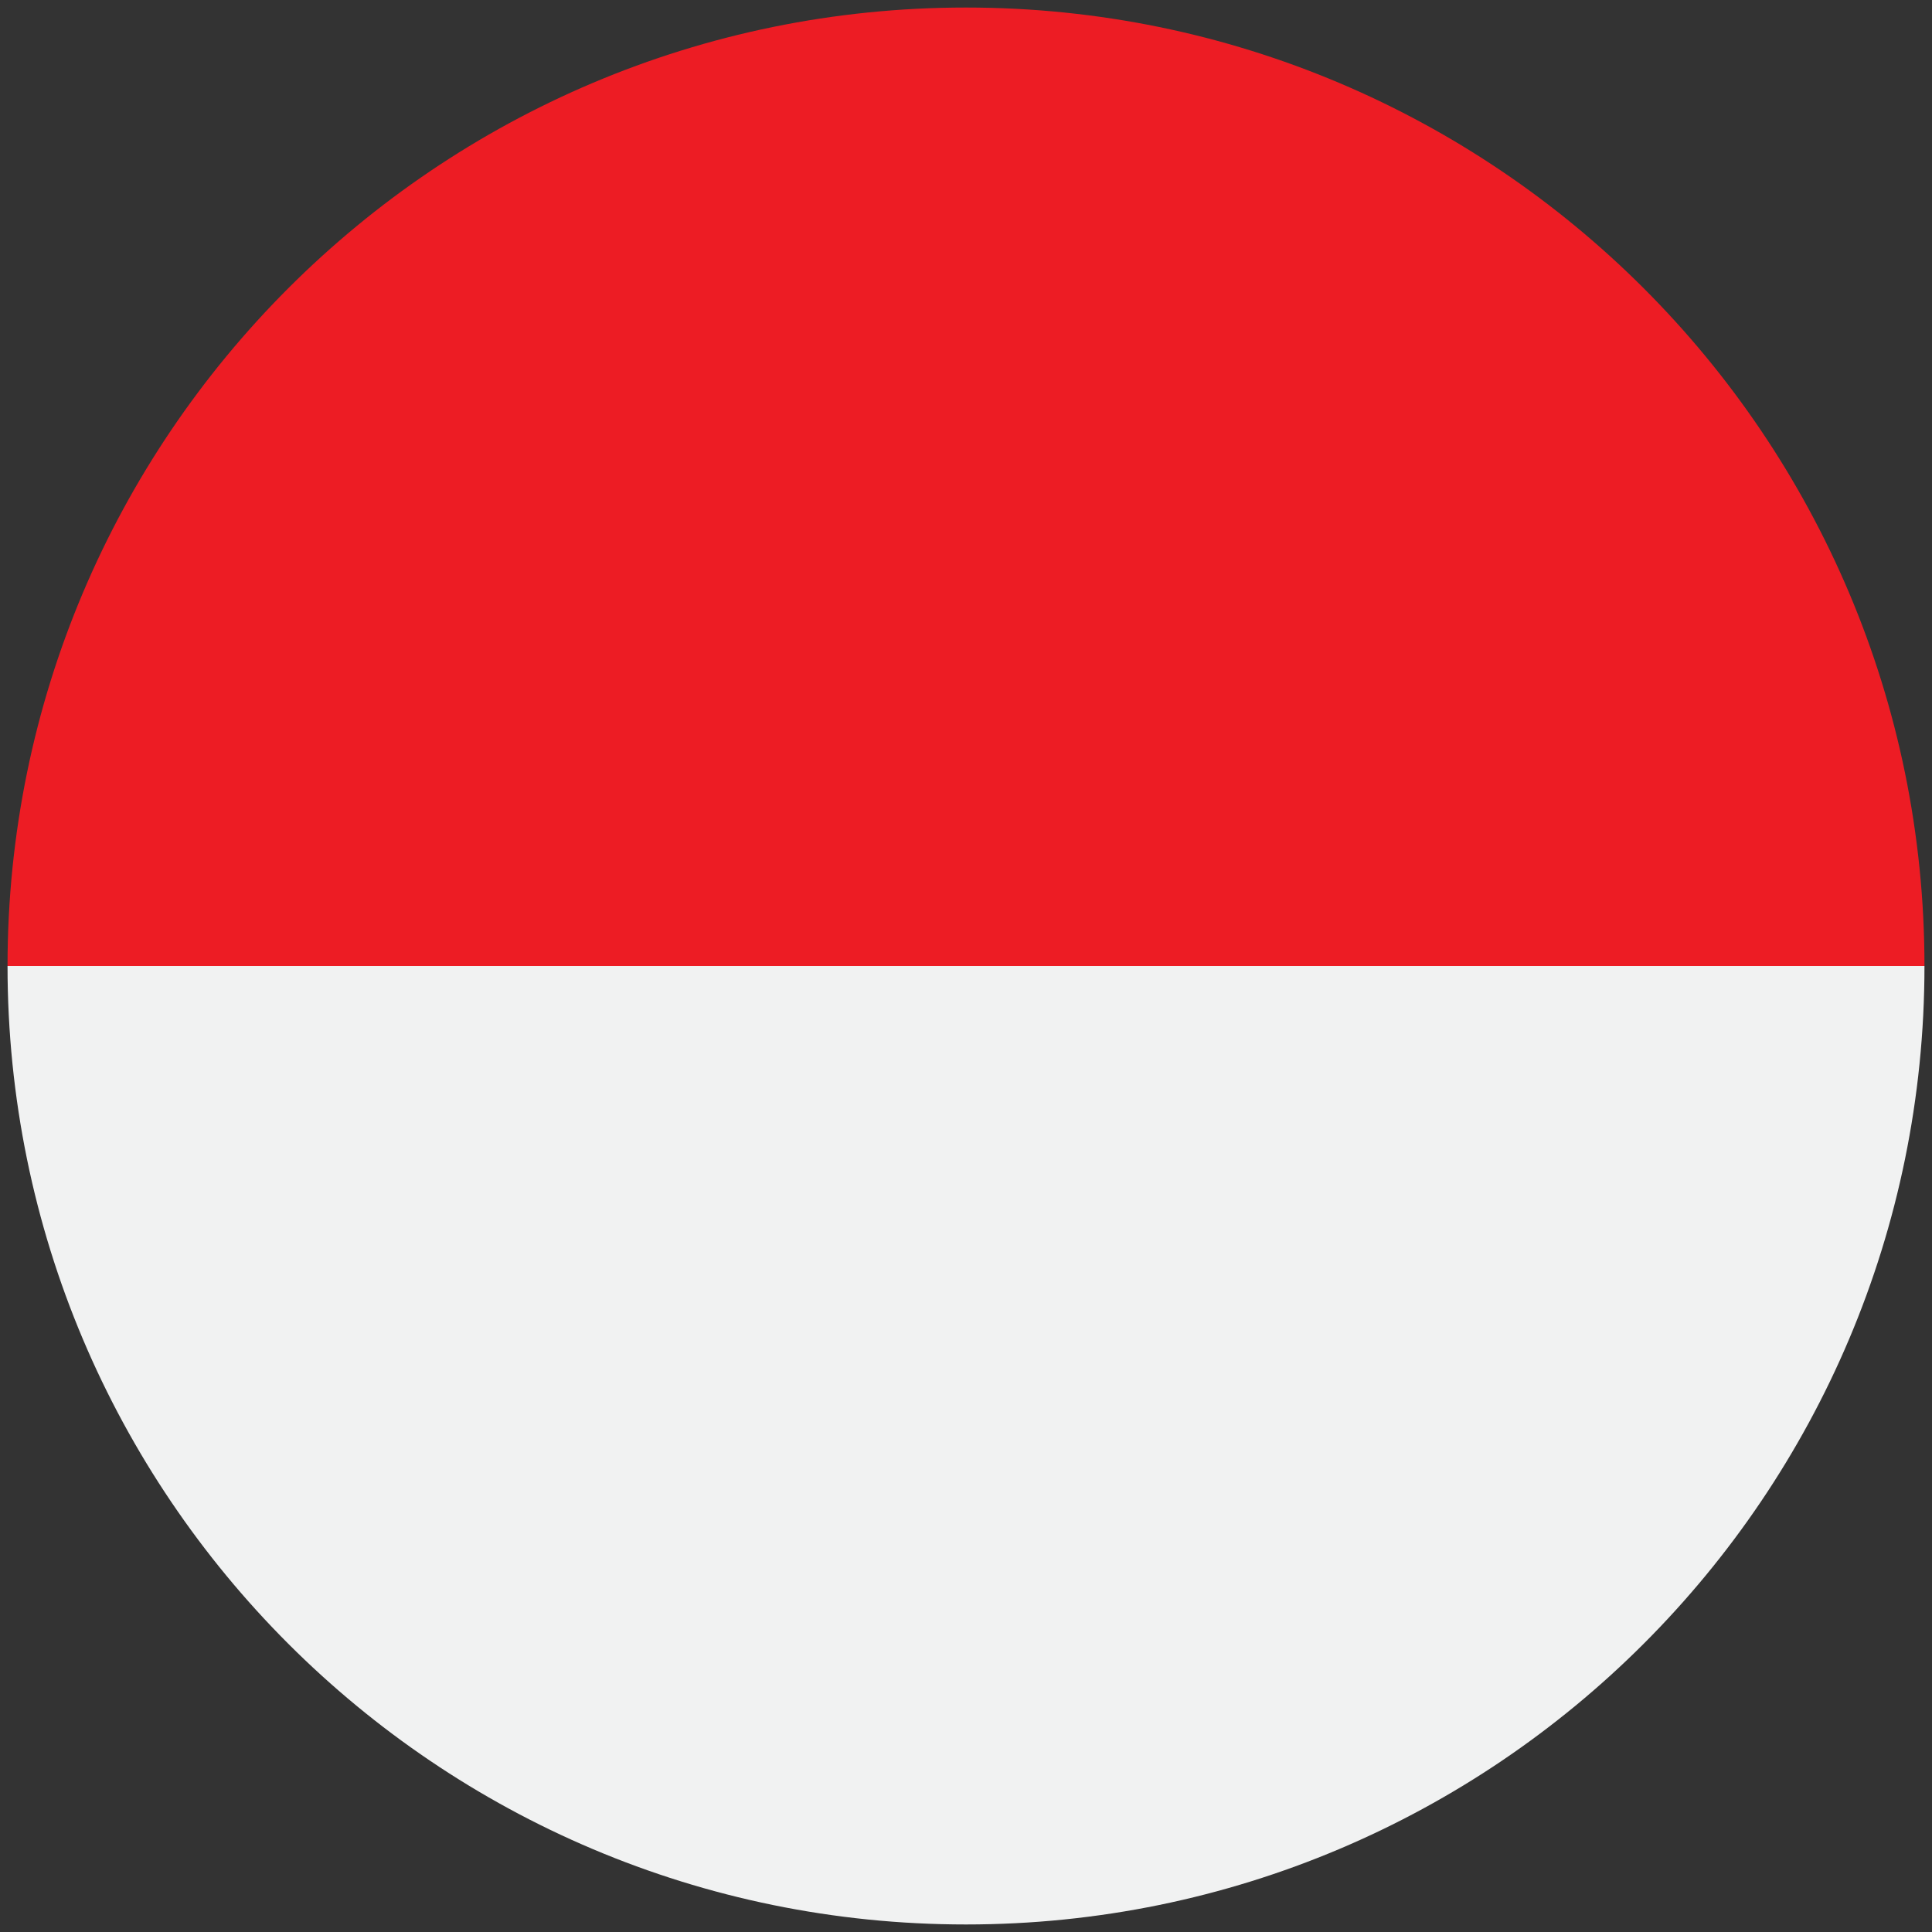
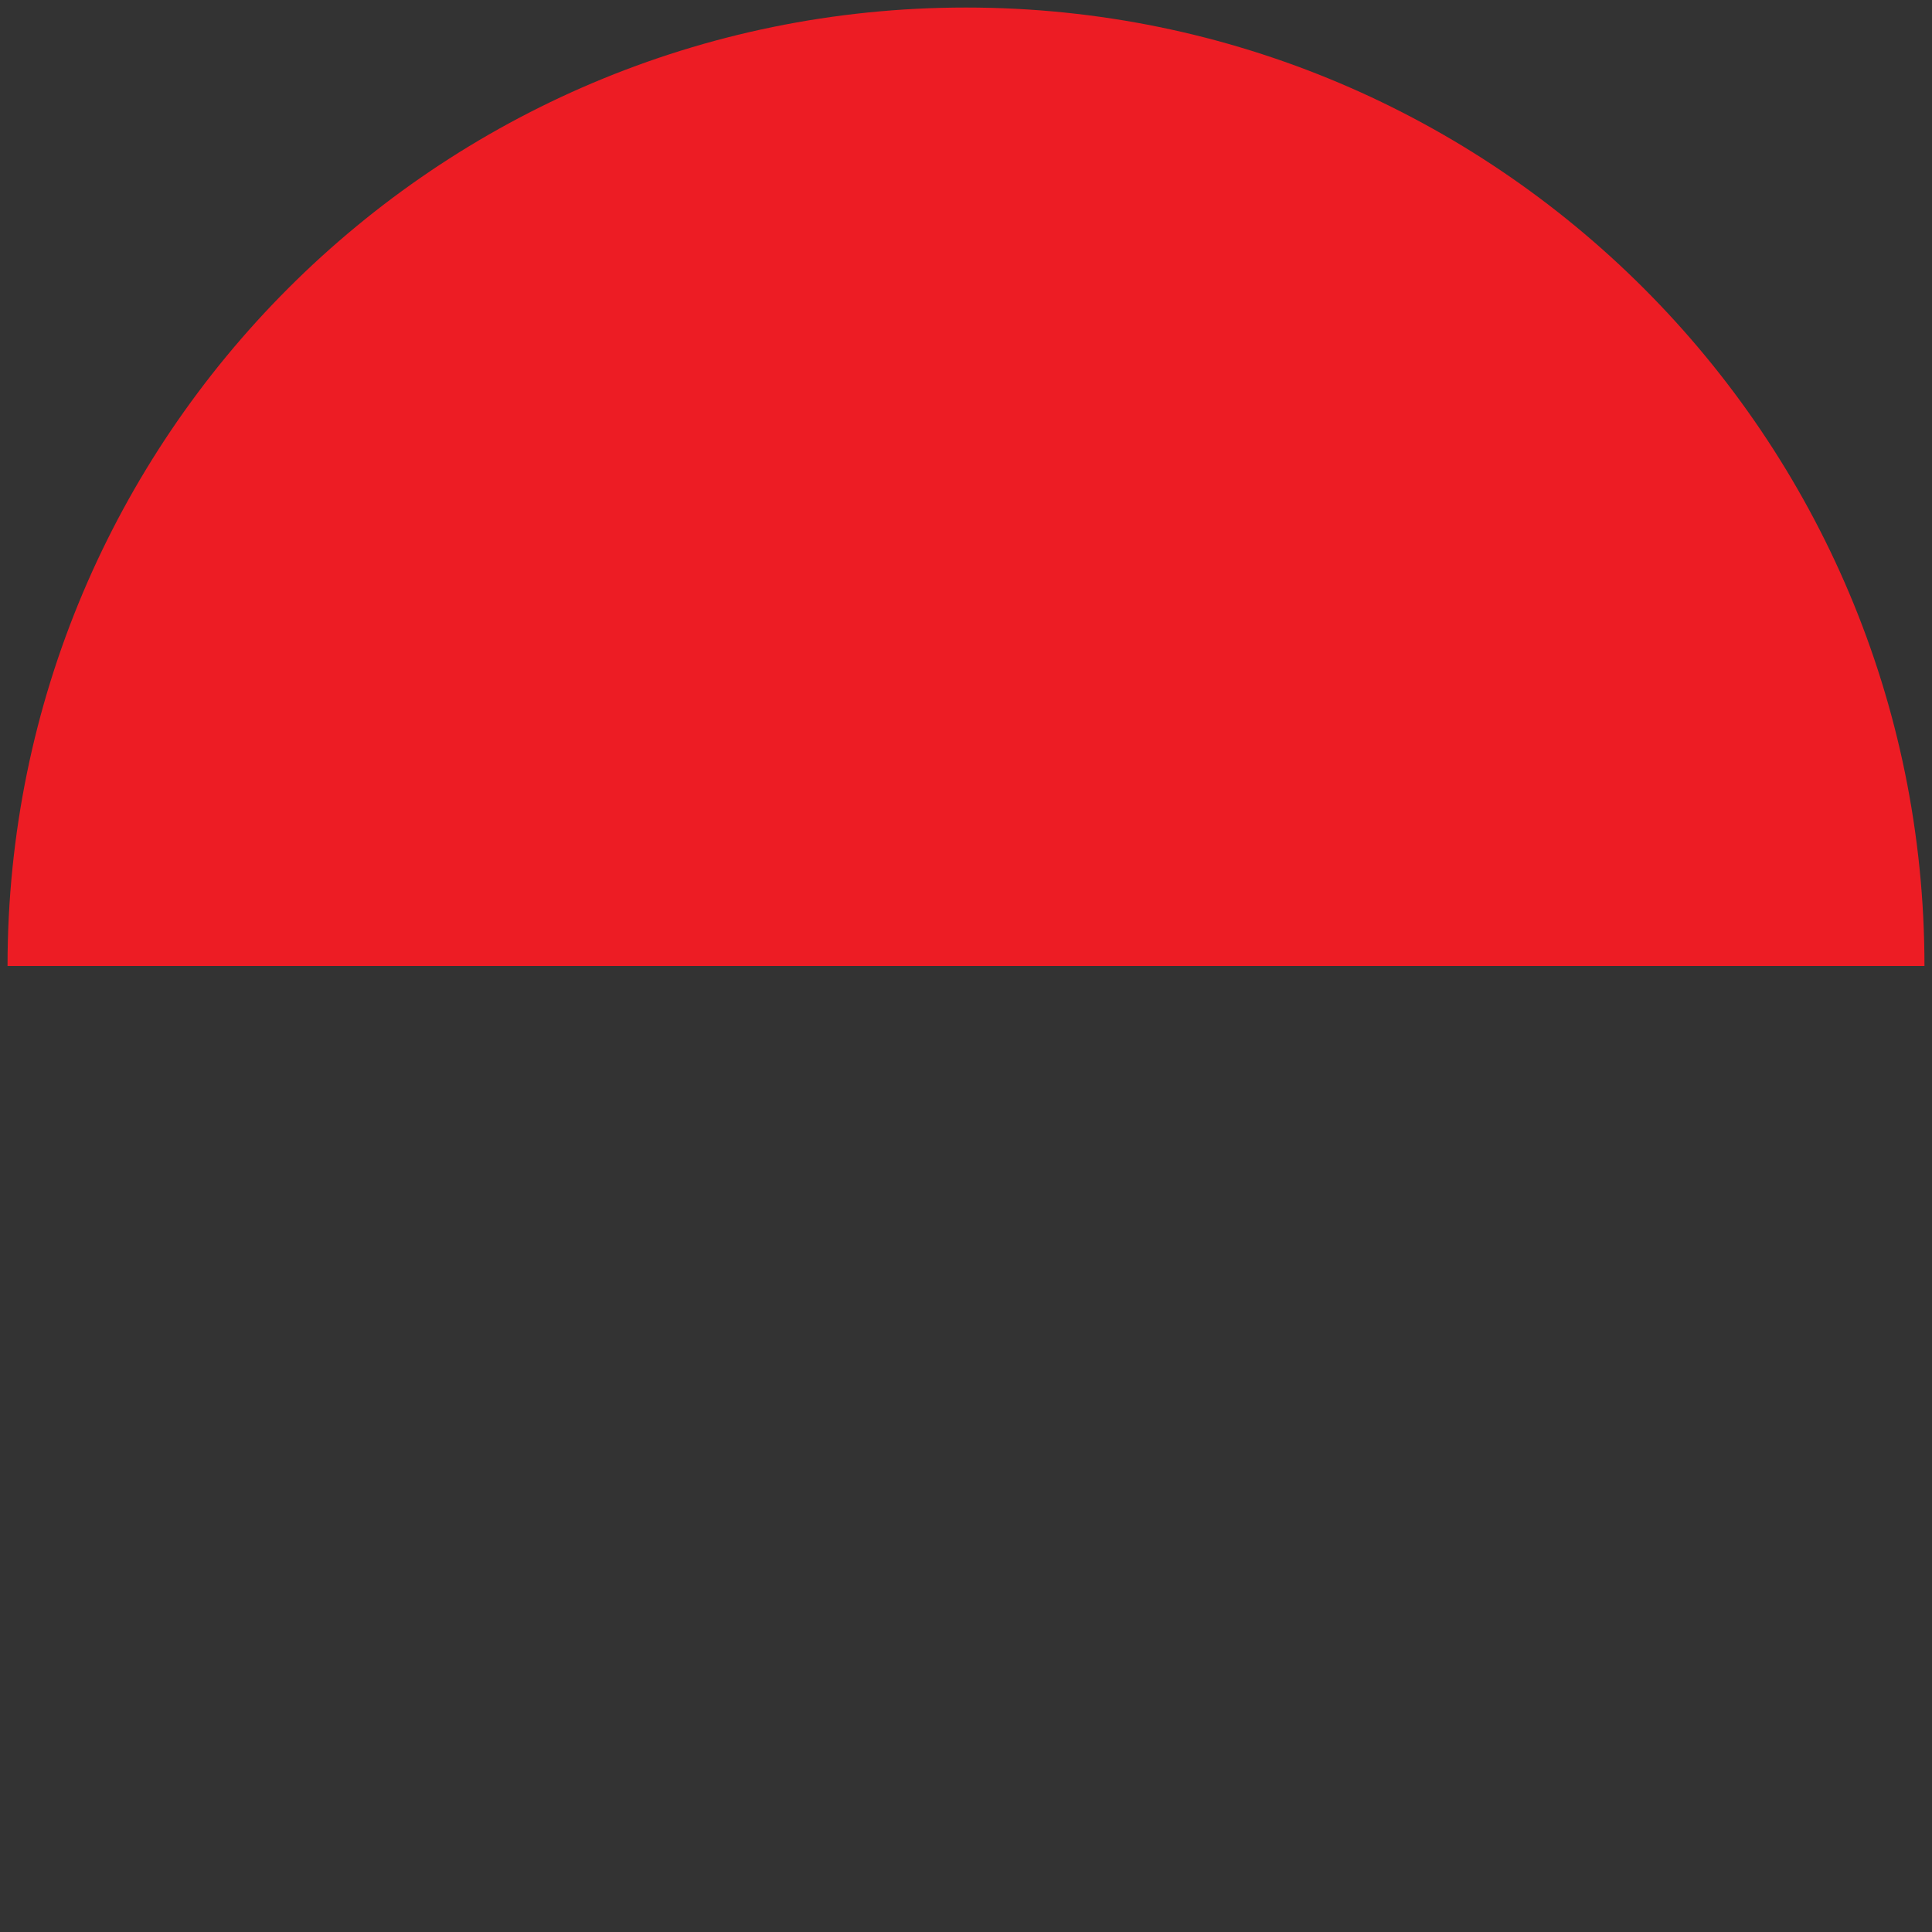
<svg xmlns="http://www.w3.org/2000/svg" width="60" height="60" viewBox="0 0 60 60" fill="none">
  <rect x="0" y="0" width="60" height="60" fill="#333333" stroke="none" />
  <g clip-path="url(#clip0_4404_5524)">
    <path d="M59.766 30H0.234C0.234 13.562 13.559 0.234 30 0.234C46.438 0.234 59.766 13.562 59.766 30Z" fill="#ED1C24" />
-     <path d="M59.766 30C59.766 46.438 46.438 59.766 30 59.766C13.559 59.766 0.234 46.438 0.234 30H59.766Z" fill="#F1F2F2" />
  </g>
  <defs>
    <clipPath id="clip0_4404_5524">
      <rect width="60" height="60" fill="white" />
    </clipPath>
  </defs>
</svg>